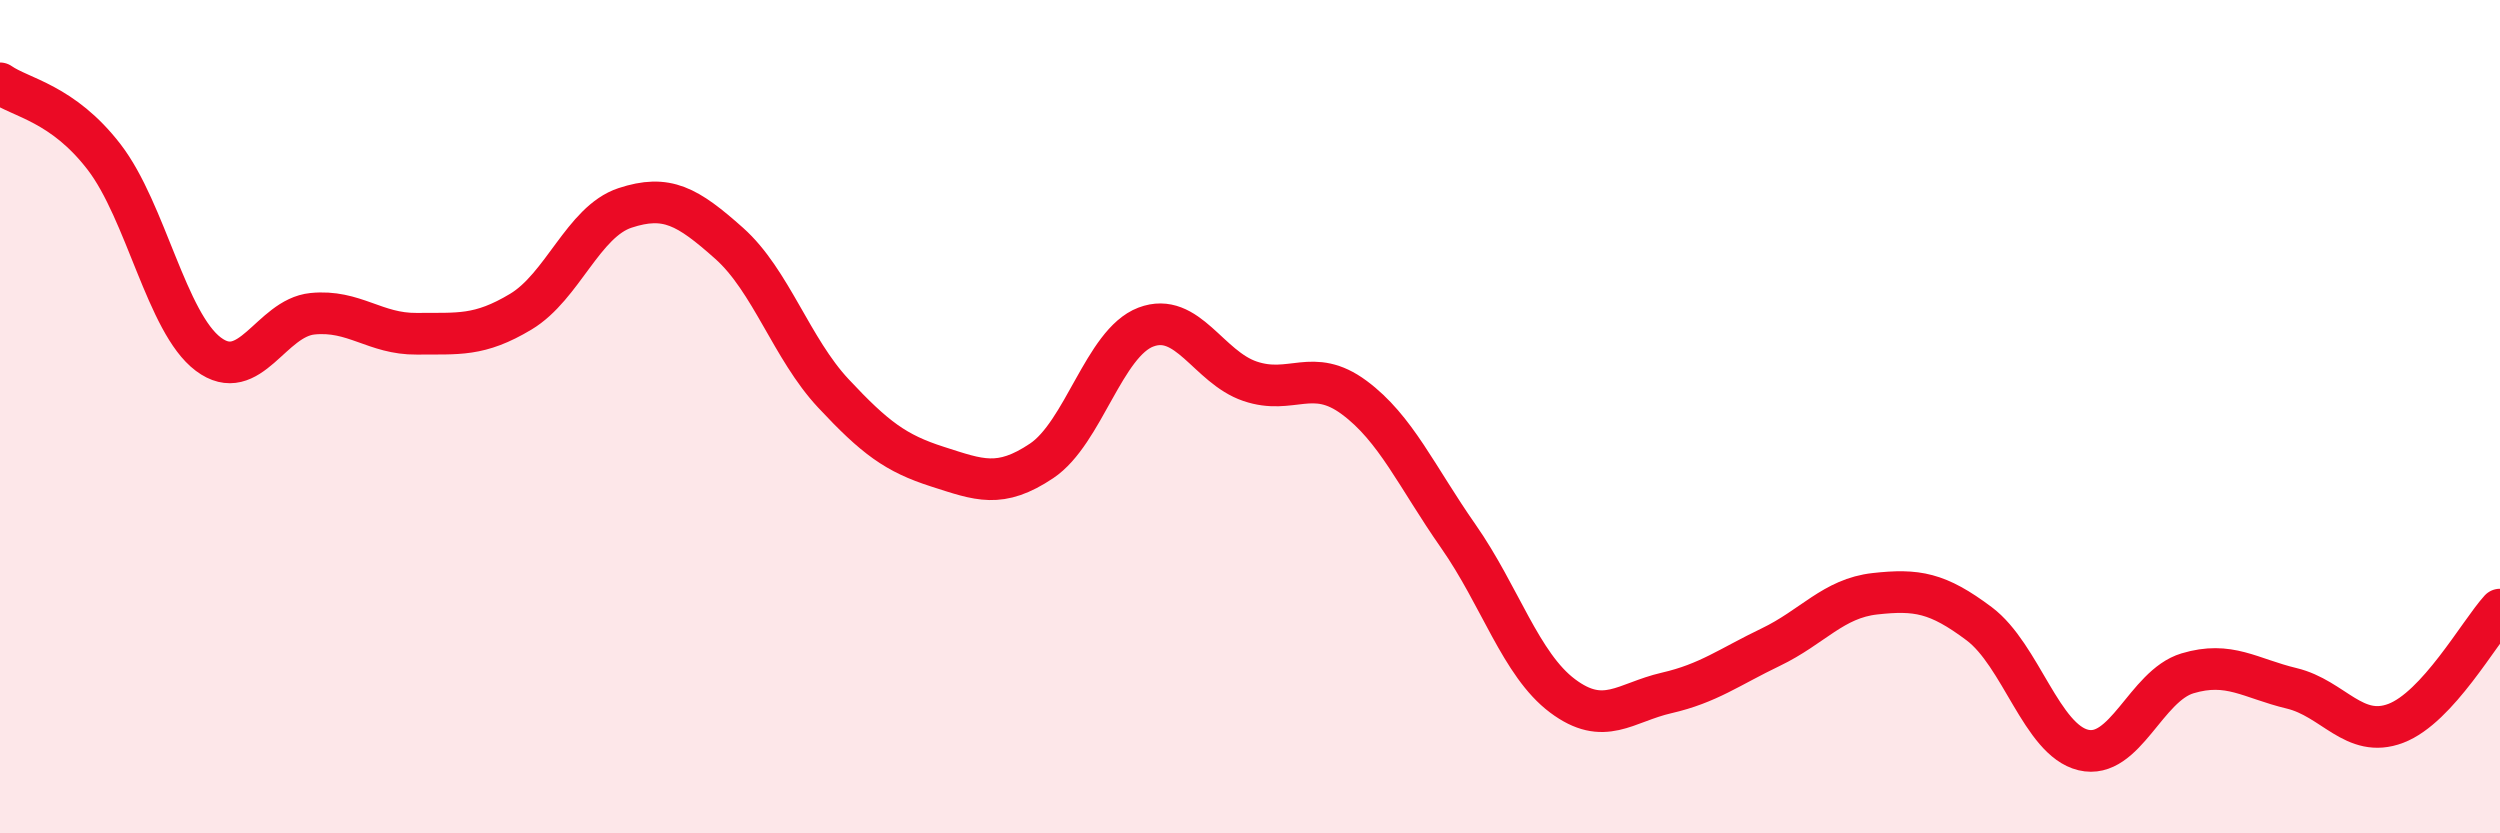
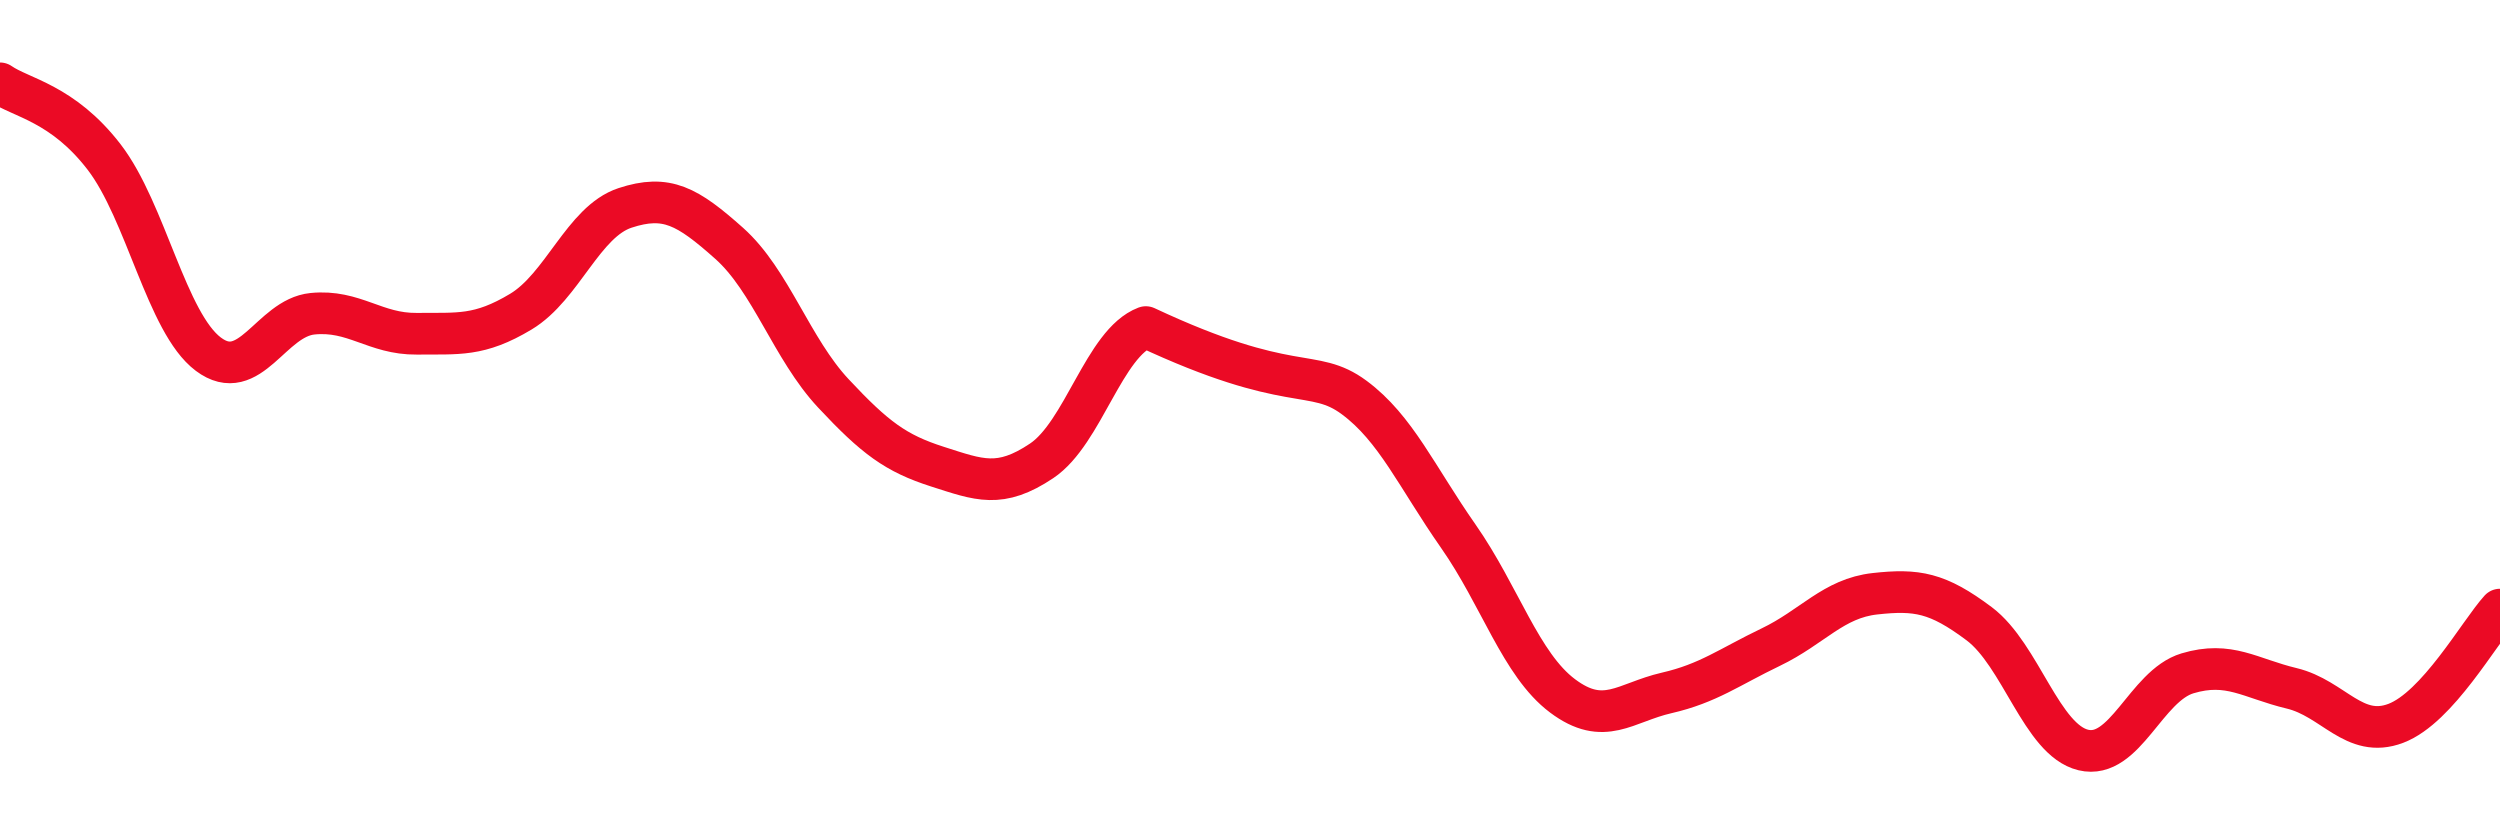
<svg xmlns="http://www.w3.org/2000/svg" width="60" height="20" viewBox="0 0 60 20">
-   <path d="M 0,2 C 0.5,2.35 1.5,2.47 2.5,3.77 C 3.5,5.07 4,7.75 5,8.5 C 6,9.25 6.5,7.63 7.5,7.53 C 8.5,7.43 9,8.02 10,8.01 C 11,8 11.5,8.08 12.5,7.48 C 13.5,6.88 14,5.32 15,4.99 C 16,4.66 16.5,4.95 17.5,5.84 C 18.5,6.73 19,8.37 20,9.44 C 21,10.51 21.5,10.88 22.5,11.2 C 23.5,11.52 24,11.73 25,11.06 C 26,10.39 26.5,8.23 27.5,7.85 C 28.5,7.47 29,8.81 30,9.15 C 31,9.49 31.5,8.8 32.5,9.54 C 33.5,10.28 34,11.44 35,12.87 C 36,14.3 36.5,15.95 37.5,16.7 C 38.5,17.45 39,16.86 40,16.63 C 41,16.4 41.5,16.01 42.5,15.53 C 43.5,15.05 44,14.36 45,14.25 C 46,14.14 46.5,14.22 47.5,14.97 C 48.5,15.72 49,17.76 50,18 C 51,18.24 51.5,16.46 52.5,16.16 C 53.5,15.86 54,16.28 55,16.52 C 56,16.76 56.5,17.74 57.5,17.36 C 58.5,16.98 59.5,15.18 60,14.63L60 20L0 20Z" fill="#EB0A25" opacity="0.1" stroke-linecap="round" stroke-linejoin="round" />
-   <path d="M 0,2 C 0.5,2.35 1.5,2.47 2.5,3.77 C 3.5,5.07 4,7.75 5,8.5 C 6,9.25 6.5,7.63 7.5,7.53 C 8.5,7.43 9,8.02 10,8.01 C 11,8 11.5,8.08 12.5,7.48 C 13.5,6.88 14,5.32 15,4.99 C 16,4.66 16.5,4.95 17.5,5.84 C 18.5,6.73 19,8.37 20,9.44 C 21,10.51 21.5,10.88 22.5,11.2 C 23.5,11.52 24,11.73 25,11.06 C 26,10.39 26.5,8.23 27.5,7.85 C 28.5,7.47 29,8.81 30,9.15 C 31,9.49 31.5,8.8 32.5,9.54 C 33.5,10.28 34,11.44 35,12.87 C 36,14.3 36.5,15.95 37.5,16.7 C 38.5,17.45 39,16.86 40,16.63 C 41,16.4 41.5,16.01 42.5,15.53 C 43.5,15.05 44,14.36 45,14.25 C 46,14.14 46.5,14.22 47.5,14.97 C 48.5,15.72 49,17.76 50,18 C 51,18.24 51.5,16.46 52.5,16.16 C 53.5,15.86 54,16.28 55,16.52 C 56,16.76 56.5,17.74 57.5,17.36 C 58.5,16.98 59.5,15.18 60,14.63" stroke="#EB0A25" stroke-width="1" fill="none" stroke-linecap="round" stroke-linejoin="round" />
+   <path d="M 0,2 C 0.5,2.35 1.5,2.47 2.5,3.77 C 3.5,5.07 4,7.75 5,8.5 C 6,9.25 6.5,7.63 7.5,7.53 C 8.5,7.43 9,8.02 10,8.01 C 11,8 11.5,8.08 12.5,7.48 C 13.5,6.88 14,5.32 15,4.99 C 16,4.66 16.5,4.95 17.5,5.84 C 18.5,6.73 19,8.37 20,9.44 C 21,10.51 21.5,10.88 22.5,11.2 C 23.5,11.52 24,11.73 25,11.06 C 26,10.39 26.5,8.23 27.5,7.85 C 31,9.49 31.5,8.8 32.5,9.54 C 33.5,10.28 34,11.44 35,12.87 C 36,14.3 36.5,15.95 37.5,16.7 C 38.5,17.45 39,16.86 40,16.63 C 41,16.4 41.5,16.01 42.5,15.53 C 43.5,15.05 44,14.36 45,14.25 C 46,14.14 46.5,14.22 47.5,14.97 C 48.5,15.72 49,17.76 50,18 C 51,18.24 51.5,16.46 52.5,16.16 C 53.5,15.86 54,16.28 55,16.52 C 56,16.76 56.5,17.74 57.5,17.36 C 58.5,16.98 59.5,15.18 60,14.63" stroke="#EB0A25" stroke-width="1" fill="none" stroke-linecap="round" stroke-linejoin="round" />
</svg>